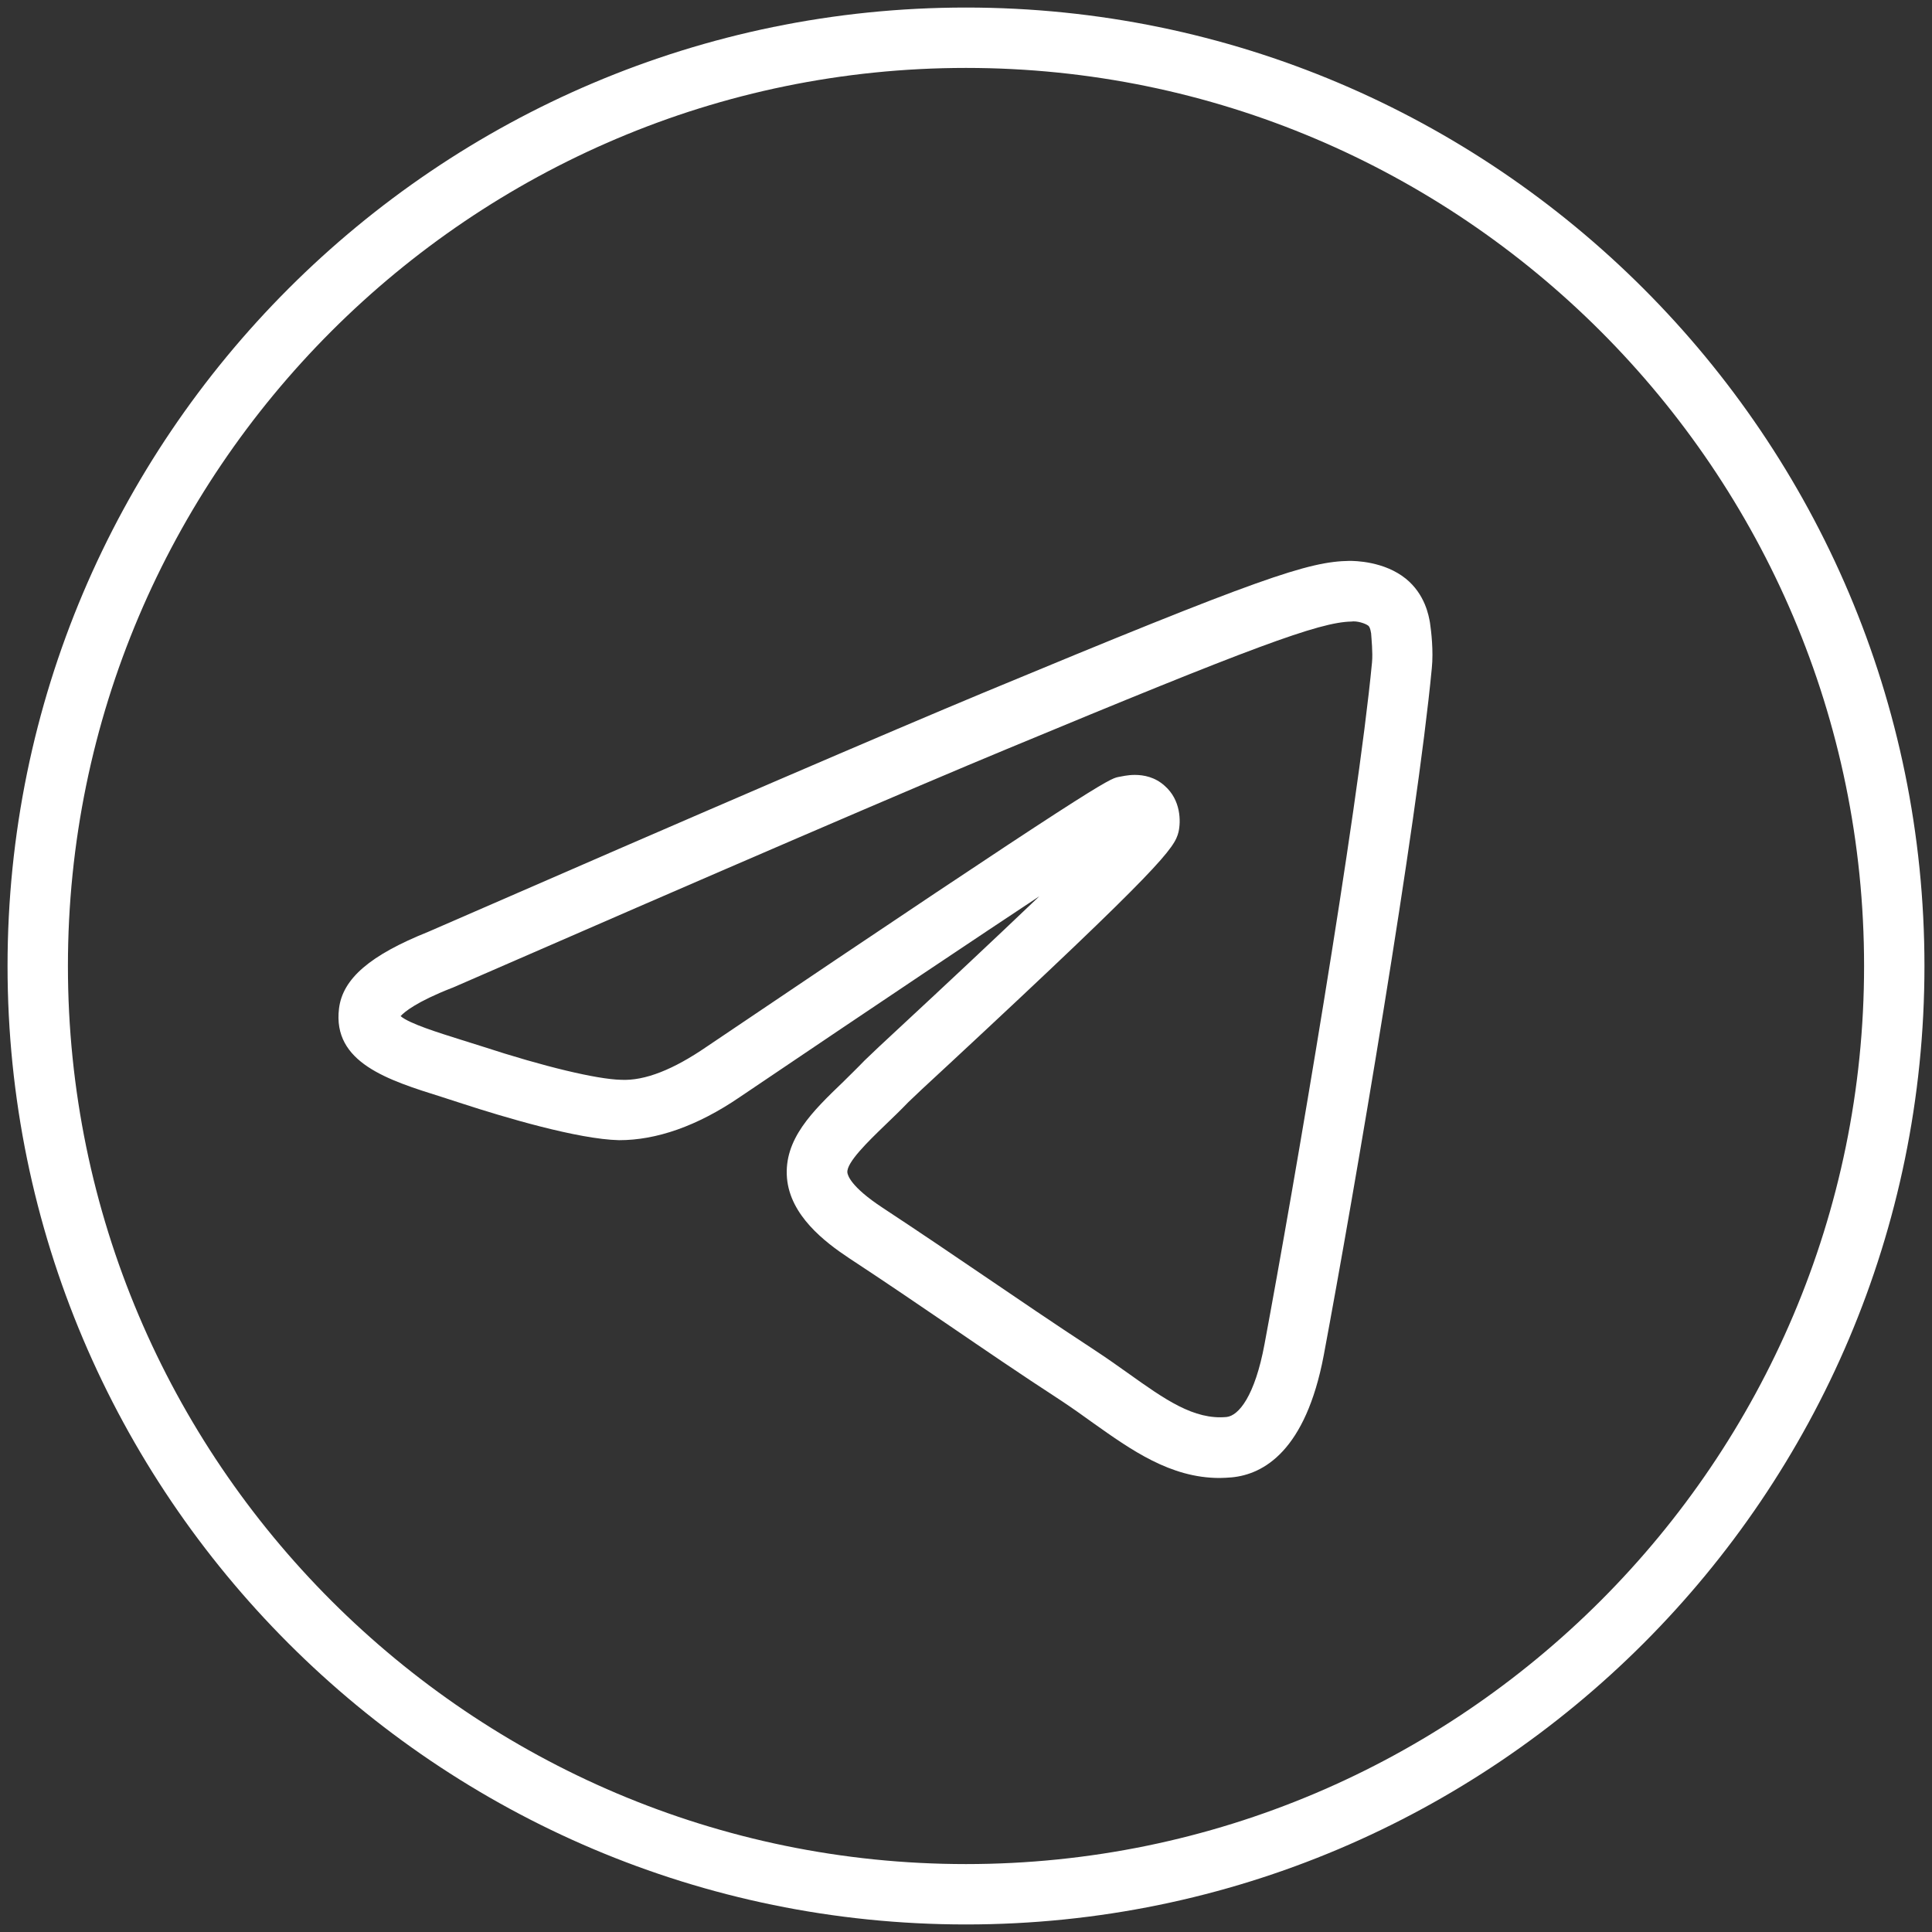
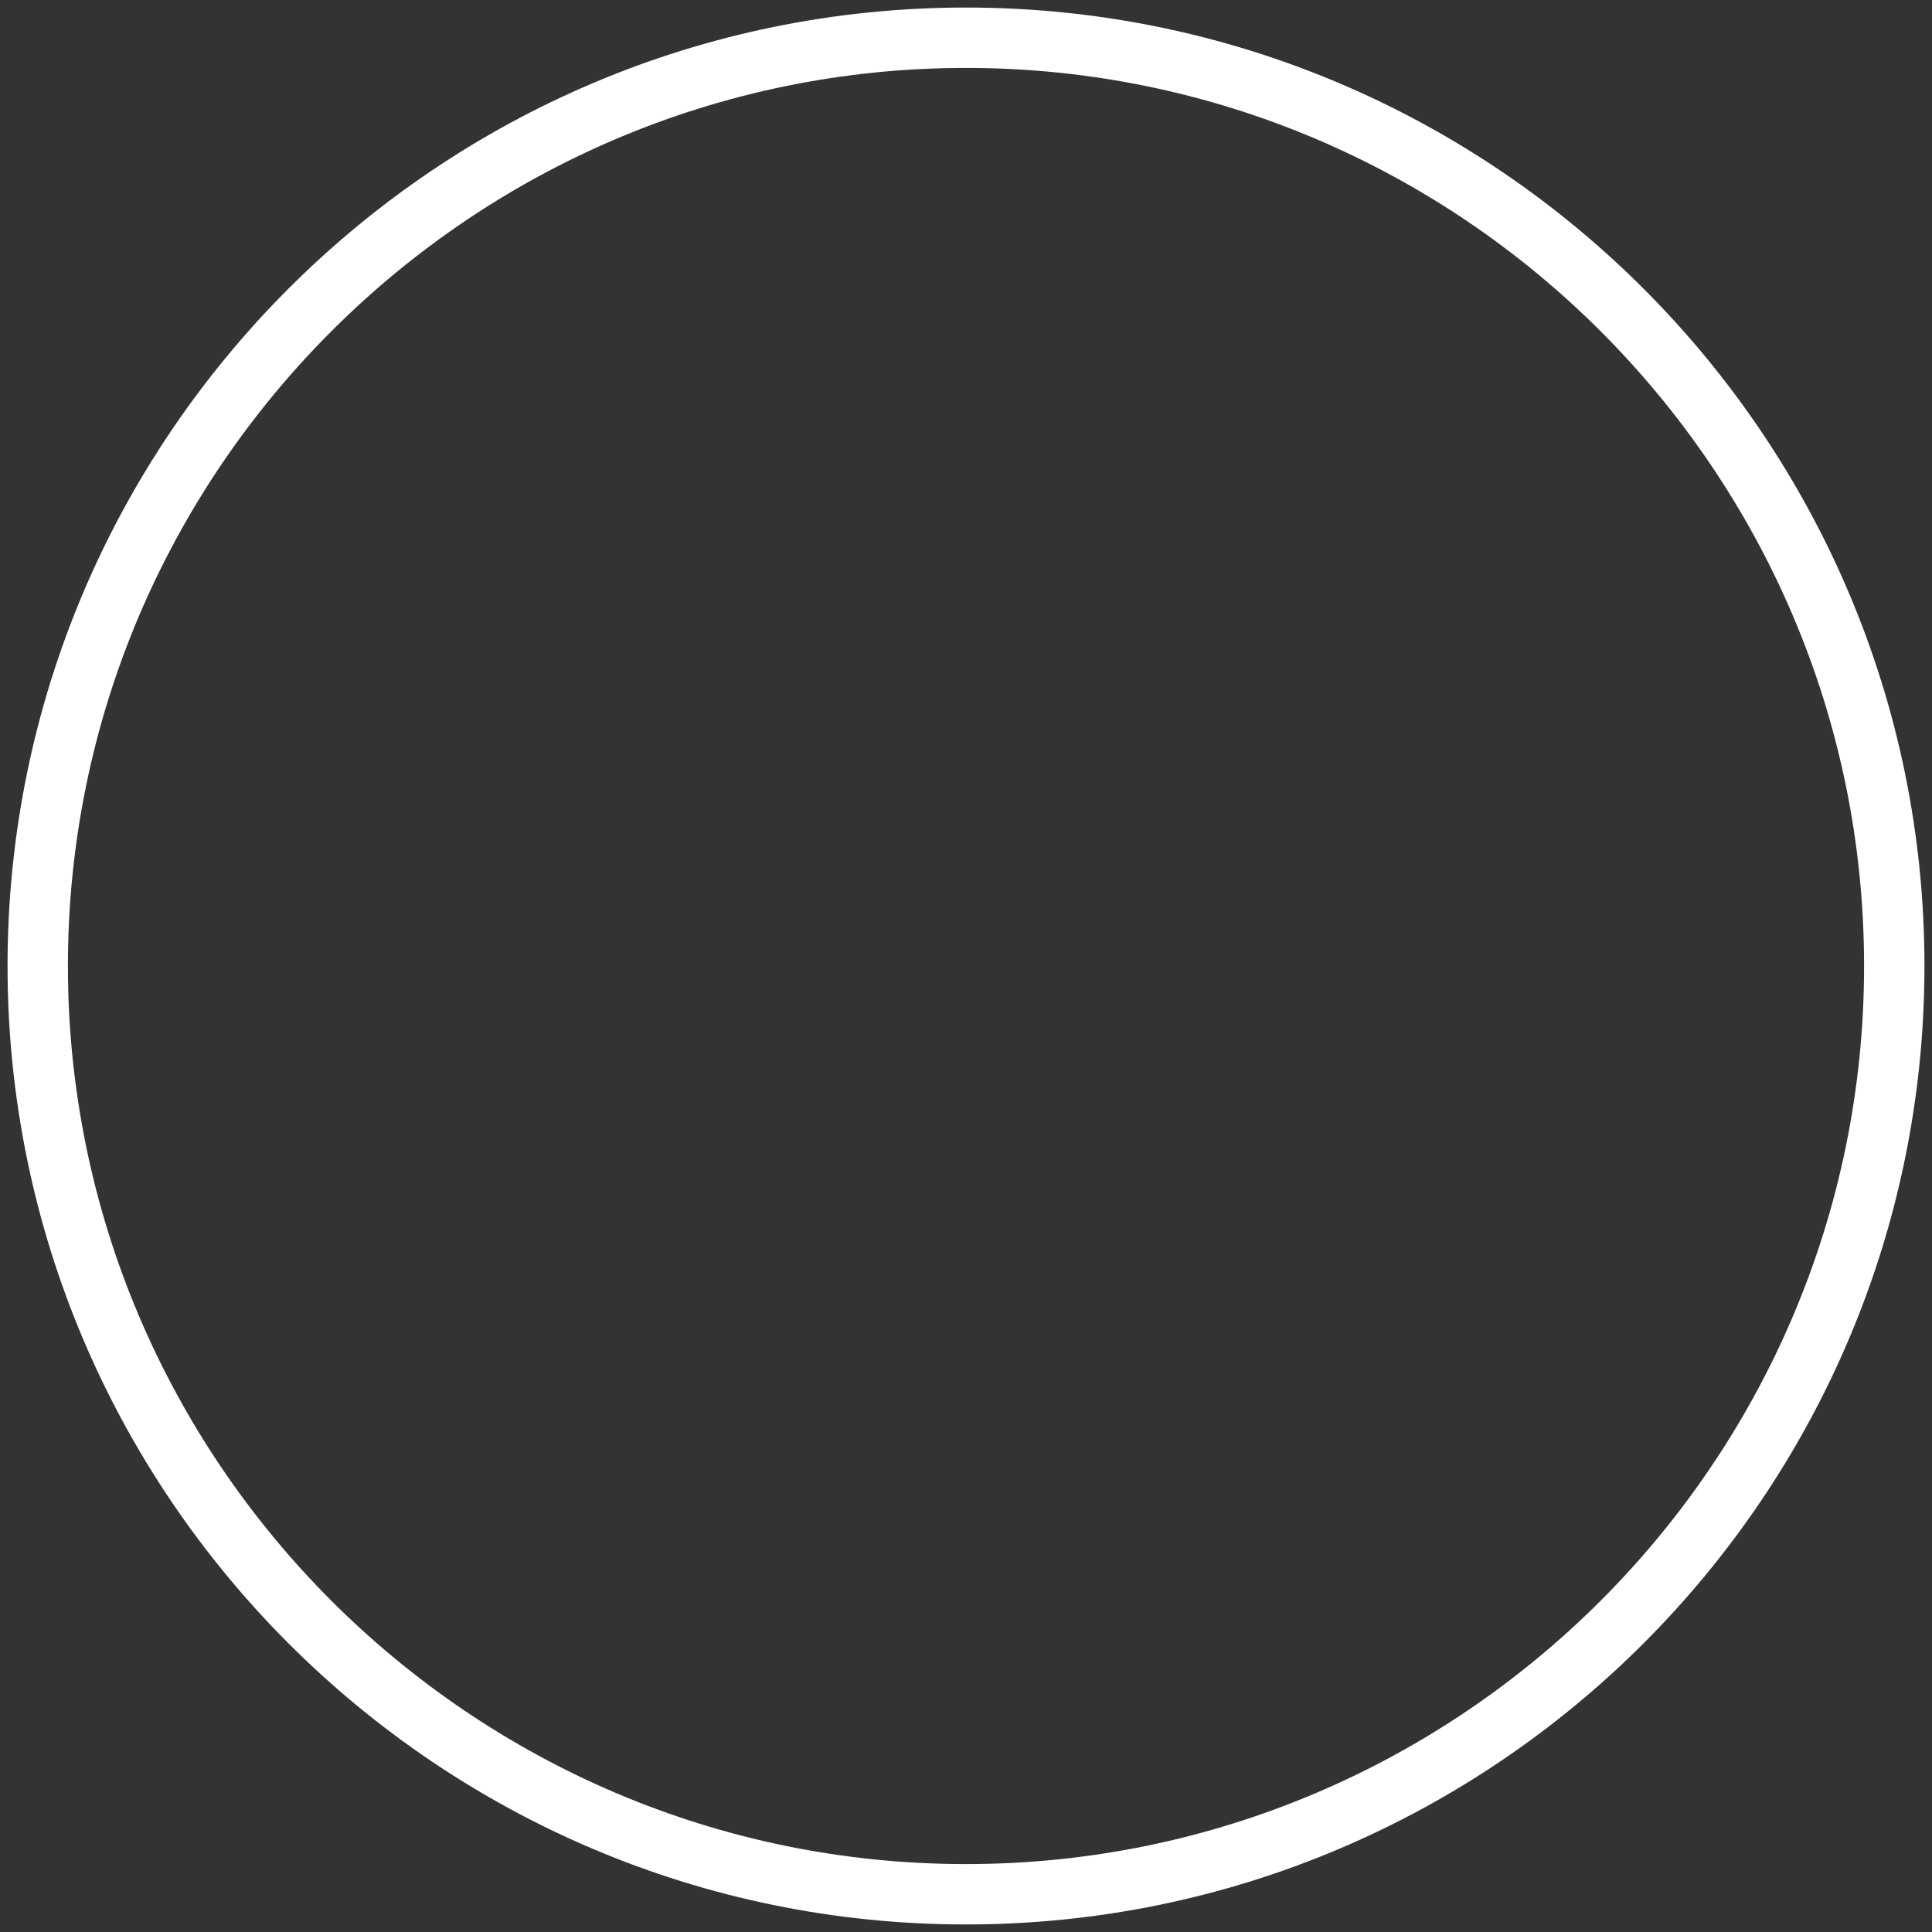
<svg xmlns="http://www.w3.org/2000/svg" style="enable-background:new 0 0 64 64;" version="1.0" viewBox="0 0 64 64" xml:space="preserve">
  <rect x="0" y="0" width="64" height="64" fill="#333333" stroke="none" />
  <g>
-     <path fill="#FFFFFF" d="M46.57,19.17c-0.72-0.58-1.69-0.59-1.87-0.59c-1.35,0.02-2.92,0.54-12.13,4.37c-3.05,1.27-9.24,3.93-18.39,7.92   c-1.92,0.77-2.83,1.55-2.95,2.54c-0.22,1.79,1.62,2.37,3.41,2.93l0.68,0.22c1.35,0.44,3.82,1.18,5.19,1.21c1.23,0,2.58-0.46,4-1.43   c4.87-3.29,7.97-5.36,9.92-6.65c-1.56,1.49-3.38,3.19-4.34,4.08c-0.78,0.72-1.33,1.24-1.45,1.36c-0.24,0.25-0.48,0.48-0.71,0.71   c-1.02,0.98-1.97,1.9-1.86,3.19c0.11,1.23,1.23,2.1,2.06,2.65c1.28,0.84,2.3,1.54,3.33,2.24c1.13,0.77,2.25,1.54,3.71,2.49   c0.36,0.24,0.7,0.48,1.03,0.72c1.27,0.9,2.57,1.83,4.2,1.83c0.13,0,0.26-0.01,0.4-0.02c1.06-0.1,2.45-0.88,3.05-4.04   c1.01-5.39,3.09-17.59,3.58-22.76c0.06-0.58-0.02-1.24-0.06-1.51C47.33,20.4,47.21,19.69,46.57,19.17z M45.45,21.94   c-0.48,5.04-2.59,17.39-3.56,22.58c-0.32,1.73-0.86,2.38-1.26,2.42c-1.08,0.1-2.04-0.58-3.26-1.45c-0.35-0.25-0.72-0.51-1.1-0.76   c-1.45-0.95-2.56-1.71-3.68-2.47c-1.03-0.7-2.06-1.4-3.35-2.25c-1.08-0.71-1.16-1.09-1.17-1.17c-0.03-0.33,0.68-1.02,1.25-1.57   c0.25-0.24,0.51-0.49,0.77-0.76c0.11-0.11,0.63-0.6,1.37-1.28c7.06-6.56,7.45-7.14,7.58-7.67c0.08-0.35,0.08-1.06-0.46-1.53   c-0.32-0.29-0.69-0.36-0.99-0.36c-0.24,0-0.43,0.05-0.55,0.07c-0.31,0.07-0.6,0.14-13.64,8.94c-1.08,0.74-2.03,1.13-2.83,1.09   c-0.8-0.02-2.53-0.43-4.61-1.11l-0.7-0.22c-0.73-0.23-1.7-0.53-1.99-0.78c0.13-0.14,0.52-0.47,1.69-0.93l0.03-0.01   c9.15-3.99,15.33-6.65,18.37-7.91c8.11-3.37,10.34-4.2,11.4-4.22c0.19-0.03,0.47,0.06,0.57,0.14c0.03,0.03,0.06,0.07,0.09,0.25   C45.43,21.15,45.48,21.62,45.45,21.94z" />
    <path fill="#FFFFFF" d="M32,0.25C14.49,0.25,0.25,14.49,0.25,32S14.49,63.75,32,63.75S63.75,49.51,63.75,32S49.51,0.25,32,0.25z M32,61.75   C15.6,61.75,2.25,48.4,2.25,32S15.6,2.25,32,2.25S61.75,15.6,61.75,32S48.4,61.75,32,61.75z" />
  </g>
</svg>